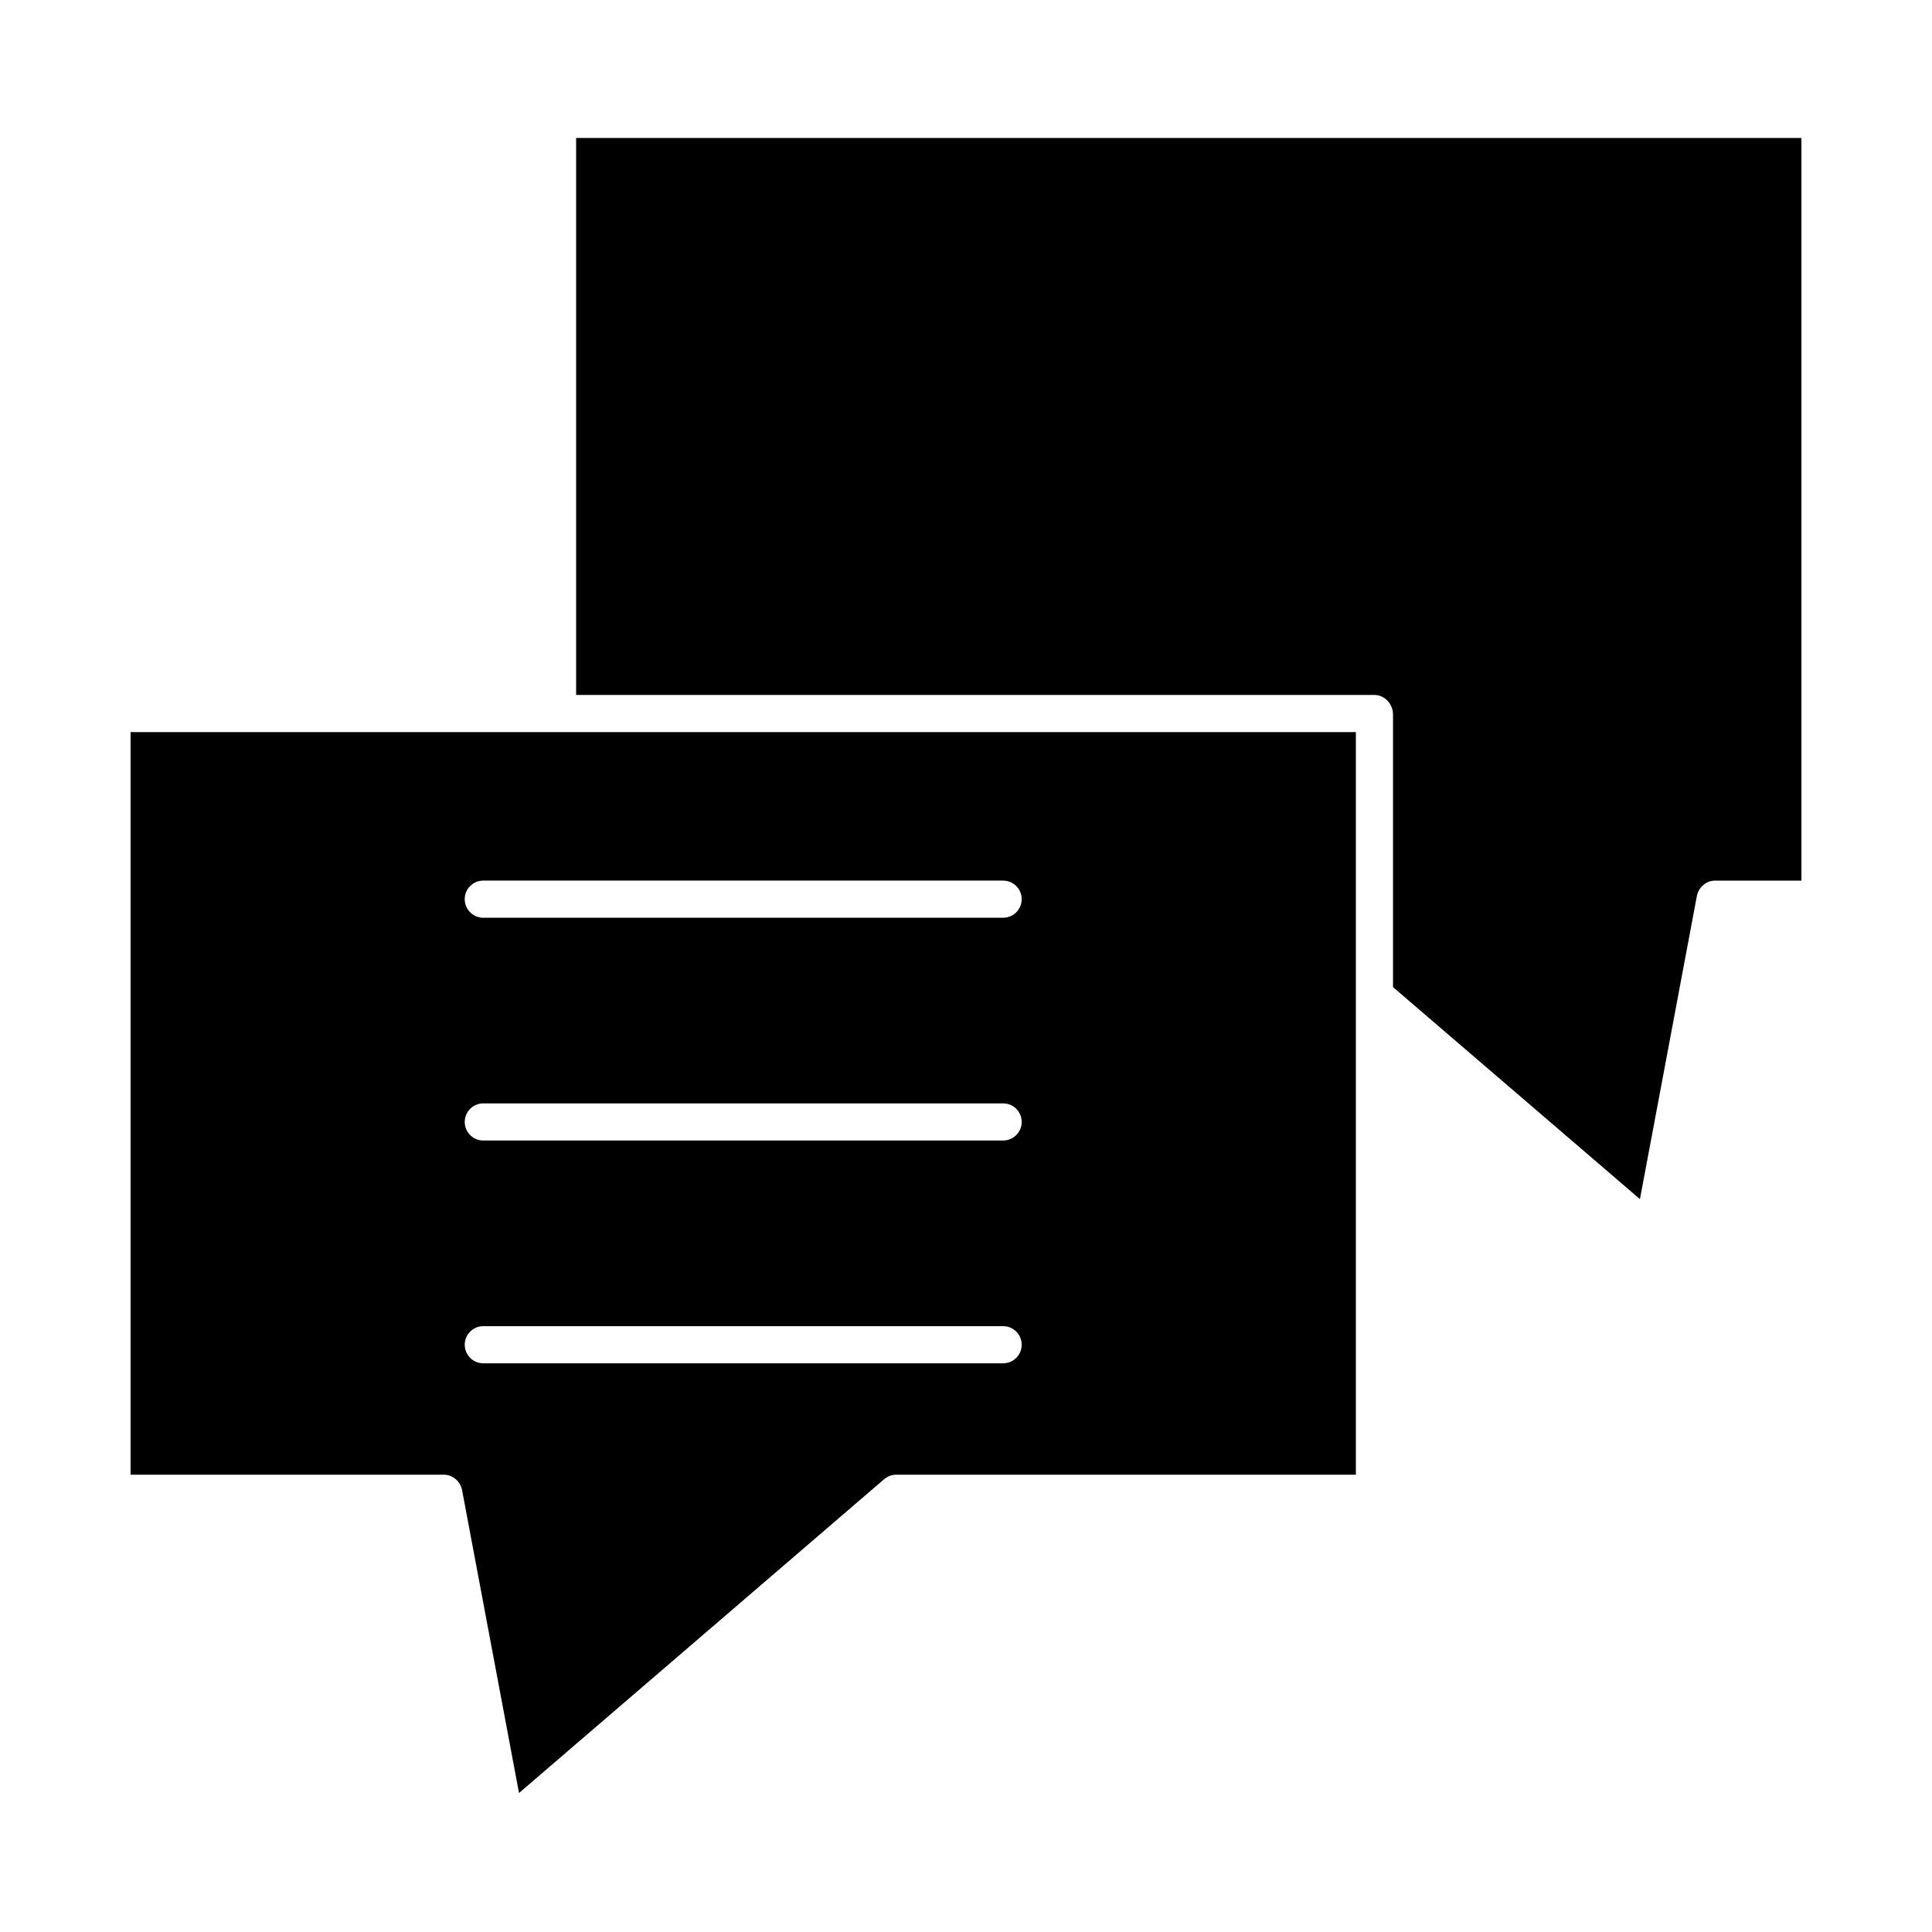
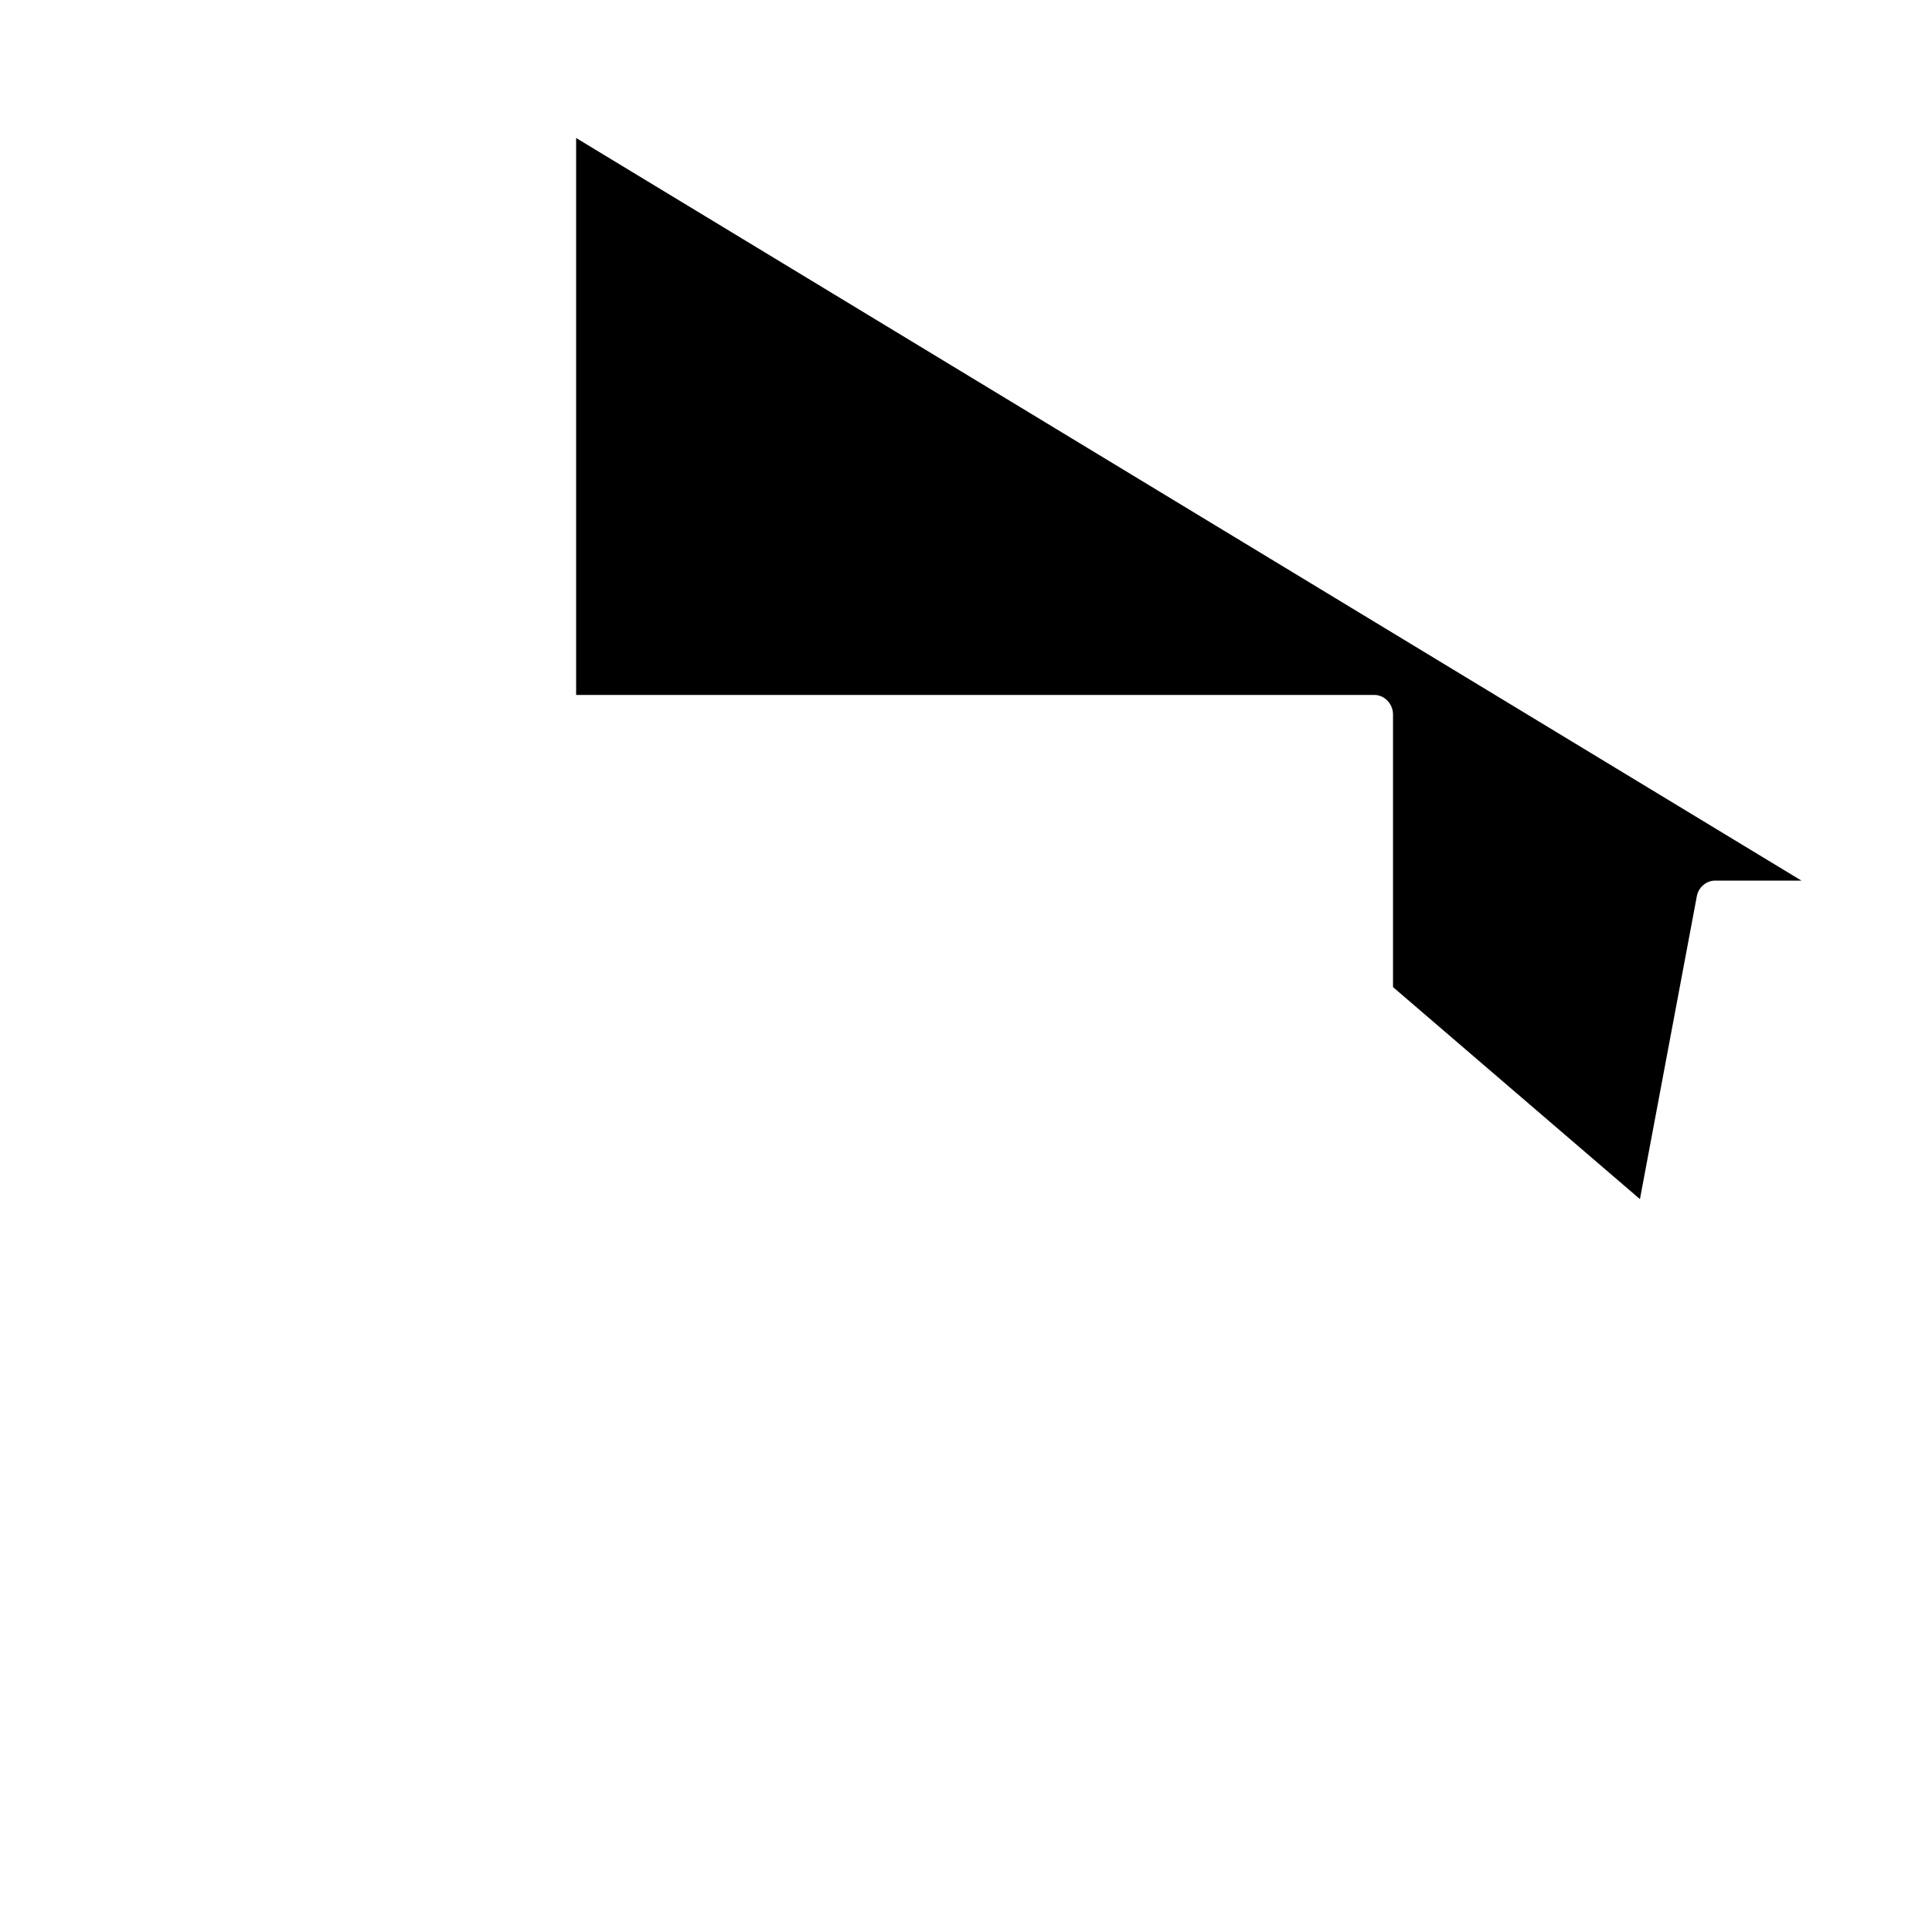
<svg xmlns="http://www.w3.org/2000/svg" fill="#000000" width="800px" height="800px" version="1.1" viewBox="144 144 512 512">
  <g>
-     <path d="m296.68 180.57v147.6h211.56c2.719 0 4.922 2.418 4.922 5.133v72.289l65.438 56.188 15.082-80.293c0.438-2.324 2.469-4.117 4.836-4.117h22.879v-196.8z" />
-     <path d="m178.6 338.01v196.8h83.027c2.367 0 4.398 1.789 4.836 4.117l15.082 80.238 96.672-83.086c0.891-0.766 2.027-1.27 3.203-1.27h121.9v-196.8zm231.24 167.28h-137.76c-2.719 0-4.922-2.203-4.922-4.922s2.203-4.922 4.922-4.922h137.76c2.719 0 4.922 2.203 4.922 4.922-0.004 2.723-2.207 4.922-4.922 4.922zm0-59.039h-137.76c-2.719 0-4.922-2.203-4.922-4.922s2.203-4.922 4.922-4.922h137.76c2.719 0 4.922 2.203 4.922 4.922-0.004 2.719-2.207 4.922-4.922 4.922zm4.918-63.961c0 2.719-2.203 4.922-4.922 4.922h-137.76c-2.719 0-4.922-2.203-4.922-4.922s2.203-4.922 4.922-4.922h137.76c2.715 0.004 4.918 2.207 4.918 4.922z" />
+     <path d="m296.68 180.57v147.6h211.56c2.719 0 4.922 2.418 4.922 5.133v72.289l65.438 56.188 15.082-80.293c0.438-2.324 2.469-4.117 4.836-4.117h22.879z" />
  </g>
</svg>